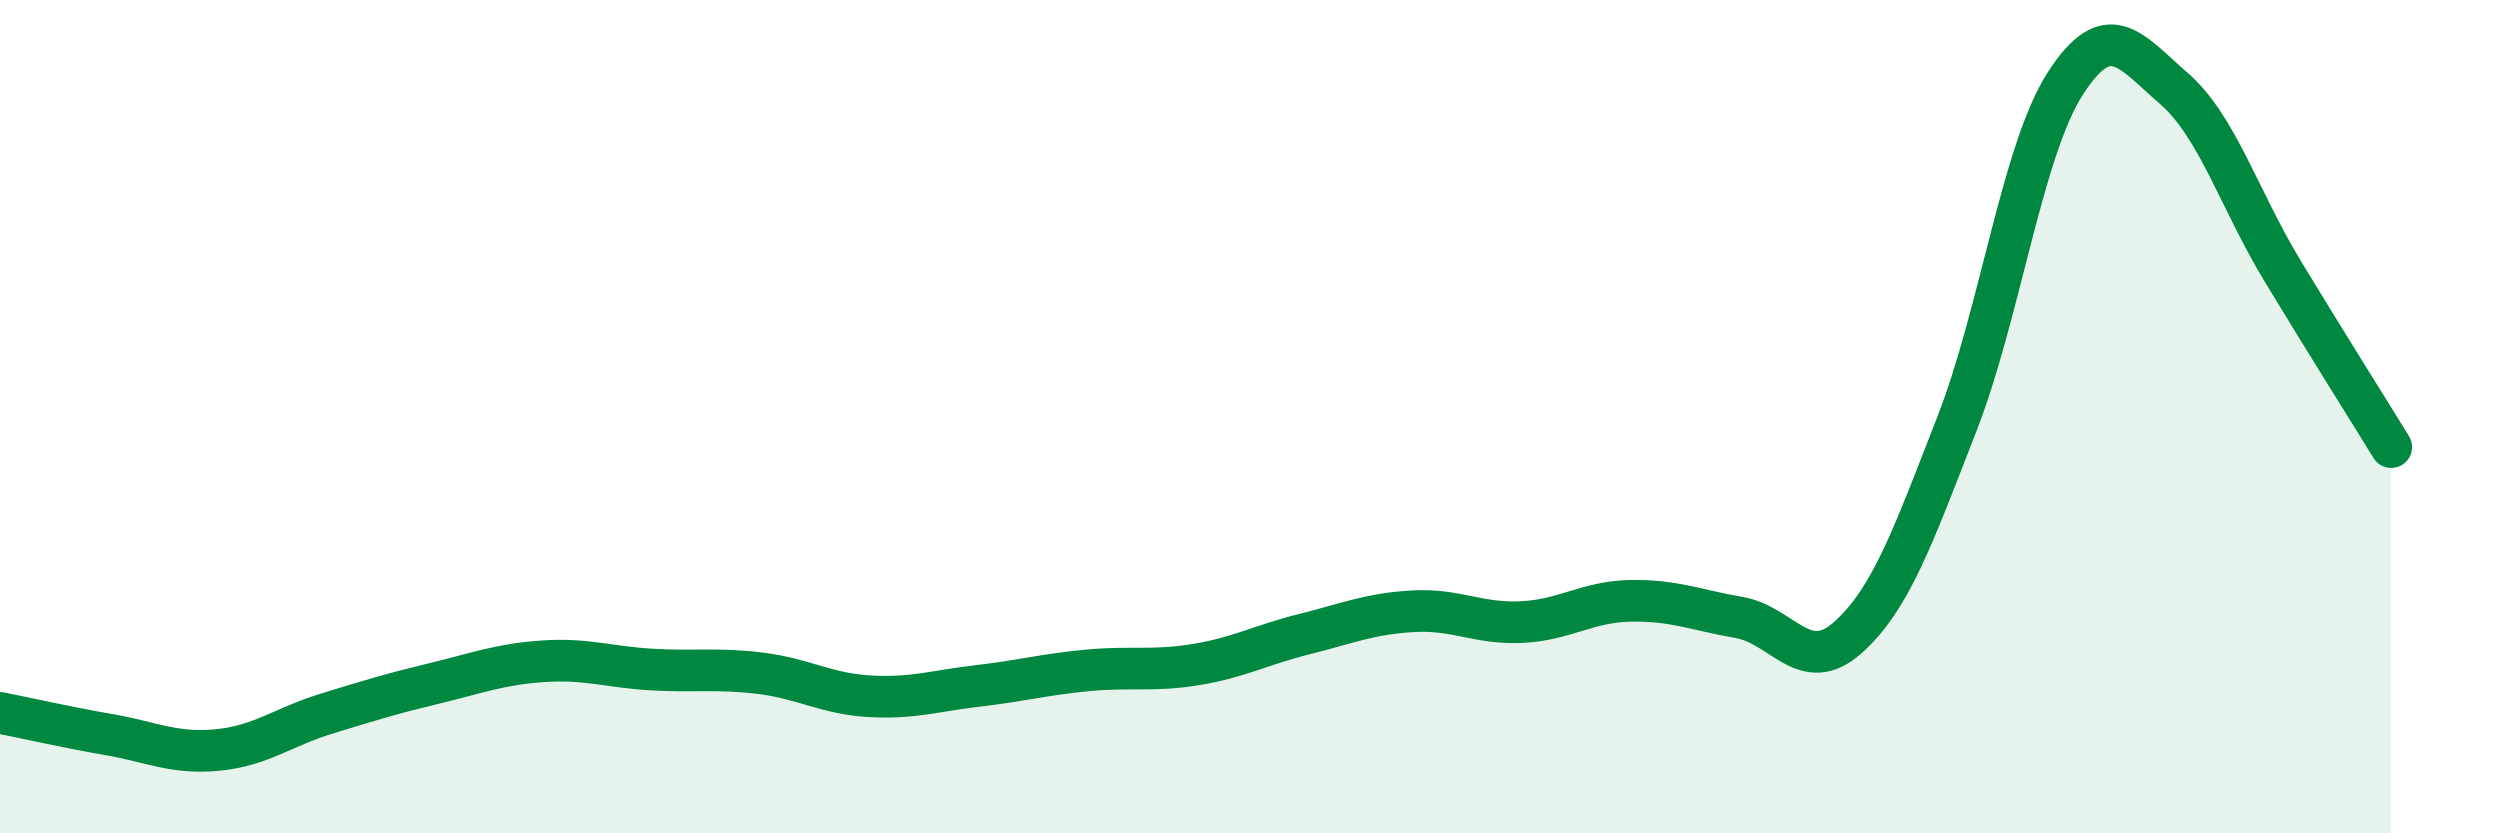
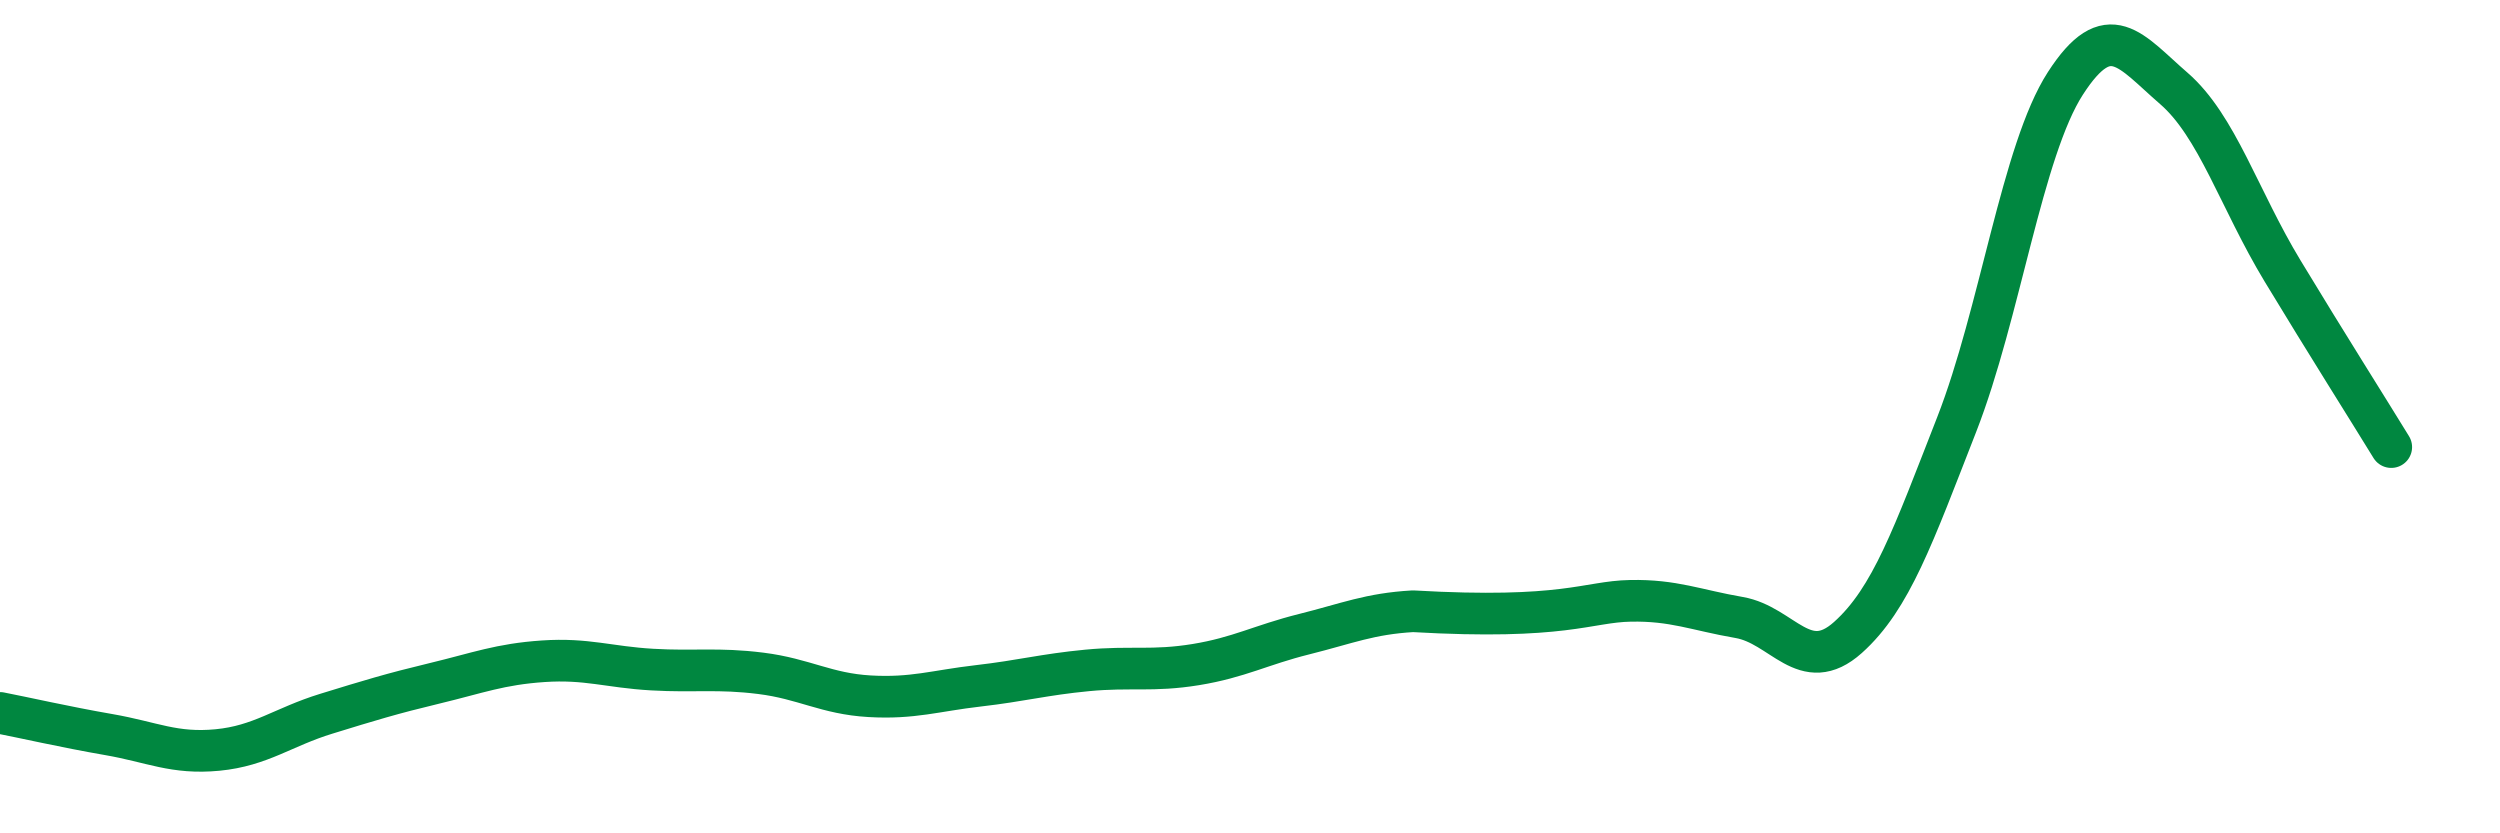
<svg xmlns="http://www.w3.org/2000/svg" width="60" height="20" viewBox="0 0 60 20">
-   <path d="M 0,17.11 C 0.52,17.21 1.57,17.45 2.61,17.63 C 3.65,17.81 4.18,18.1 5.22,18 C 6.26,17.9 6.79,17.45 7.83,17.13 C 8.87,16.81 9.39,16.65 10.43,16.4 C 11.47,16.15 12,15.94 13.04,15.87 C 14.08,15.8 14.61,16.01 15.65,16.07 C 16.69,16.13 17.22,16.03 18.26,16.16 C 19.3,16.29 19.83,16.65 20.87,16.71 C 21.91,16.77 22.44,16.58 23.48,16.46 C 24.52,16.34 25.05,16.19 26.09,16.09 C 27.13,15.99 27.66,16.12 28.7,15.95 C 29.74,15.78 30.26,15.48 31.3,15.22 C 32.34,14.96 32.87,14.73 33.91,14.67 C 34.95,14.61 35.48,14.98 36.52,14.93 C 37.56,14.88 38.09,14.44 39.13,14.42 C 40.17,14.4 40.7,14.64 41.74,14.82 C 42.78,15 43.31,16.23 44.35,15.3 C 45.39,14.37 45.92,12.85 46.96,10.19 C 48,7.53 48.53,3.61 49.57,2 C 50.61,0.39 51.13,1.22 52.17,2.12 C 53.21,3.02 53.74,4.78 54.78,6.5 C 55.82,8.22 56.87,9.88 57.39,10.73L57.39 20L0 20Z" fill="#008740" opacity="0.1" stroke-linecap="round" stroke-linejoin="round" />
-   <path d="M 0,17.11 C 0.52,17.21 1.57,17.45 2.61,17.63 C 3.65,17.81 4.18,18.1 5.22,18 C 6.26,17.9 6.79,17.45 7.83,17.13 C 8.87,16.81 9.39,16.65 10.43,16.4 C 11.47,16.15 12,15.94 13.04,15.87 C 14.08,15.8 14.61,16.01 15.65,16.07 C 16.69,16.13 17.22,16.03 18.26,16.16 C 19.3,16.29 19.83,16.65 20.87,16.71 C 21.91,16.77 22.44,16.58 23.48,16.46 C 24.52,16.34 25.05,16.19 26.09,16.09 C 27.13,15.99 27.66,16.12 28.7,15.95 C 29.74,15.78 30.26,15.48 31.3,15.22 C 32.34,14.96 32.87,14.73 33.91,14.67 C 34.95,14.61 35.48,14.98 36.52,14.93 C 37.56,14.88 38.09,14.44 39.13,14.42 C 40.17,14.4 40.7,14.64 41.74,14.82 C 42.78,15 43.31,16.23 44.35,15.3 C 45.39,14.37 45.92,12.85 46.96,10.19 C 48,7.53 48.53,3.61 49.57,2 C 50.61,0.39 51.13,1.22 52.17,2.12 C 53.21,3.02 53.74,4.78 54.78,6.5 C 55.82,8.22 56.87,9.88 57.39,10.73" stroke="#008740" stroke-width="1" fill="none" stroke-linecap="round" stroke-linejoin="round" />
+   <path d="M 0,17.11 C 0.52,17.21 1.57,17.45 2.61,17.63 C 3.65,17.81 4.18,18.1 5.22,18 C 6.26,17.9 6.79,17.45 7.83,17.13 C 8.87,16.81 9.39,16.65 10.43,16.4 C 11.47,16.15 12,15.94 13.04,15.87 C 14.08,15.8 14.61,16.01 15.65,16.07 C 16.69,16.13 17.22,16.03 18.26,16.16 C 19.3,16.29 19.83,16.65 20.87,16.71 C 21.91,16.77 22.44,16.58 23.48,16.46 C 24.52,16.34 25.05,16.19 26.09,16.09 C 27.13,15.99 27.66,16.12 28.7,15.95 C 29.74,15.78 30.26,15.48 31.3,15.22 C 32.34,14.96 32.87,14.73 33.91,14.67 C 37.56,14.88 38.09,14.44 39.13,14.42 C 40.17,14.4 40.7,14.64 41.74,14.82 C 42.78,15 43.31,16.23 44.35,15.3 C 45.39,14.37 45.92,12.85 46.96,10.19 C 48,7.53 48.53,3.61 49.57,2 C 50.61,0.39 51.13,1.22 52.17,2.12 C 53.21,3.02 53.74,4.78 54.78,6.5 C 55.82,8.22 56.87,9.88 57.39,10.73" stroke="#008740" stroke-width="1" fill="none" stroke-linecap="round" stroke-linejoin="round" />
</svg>